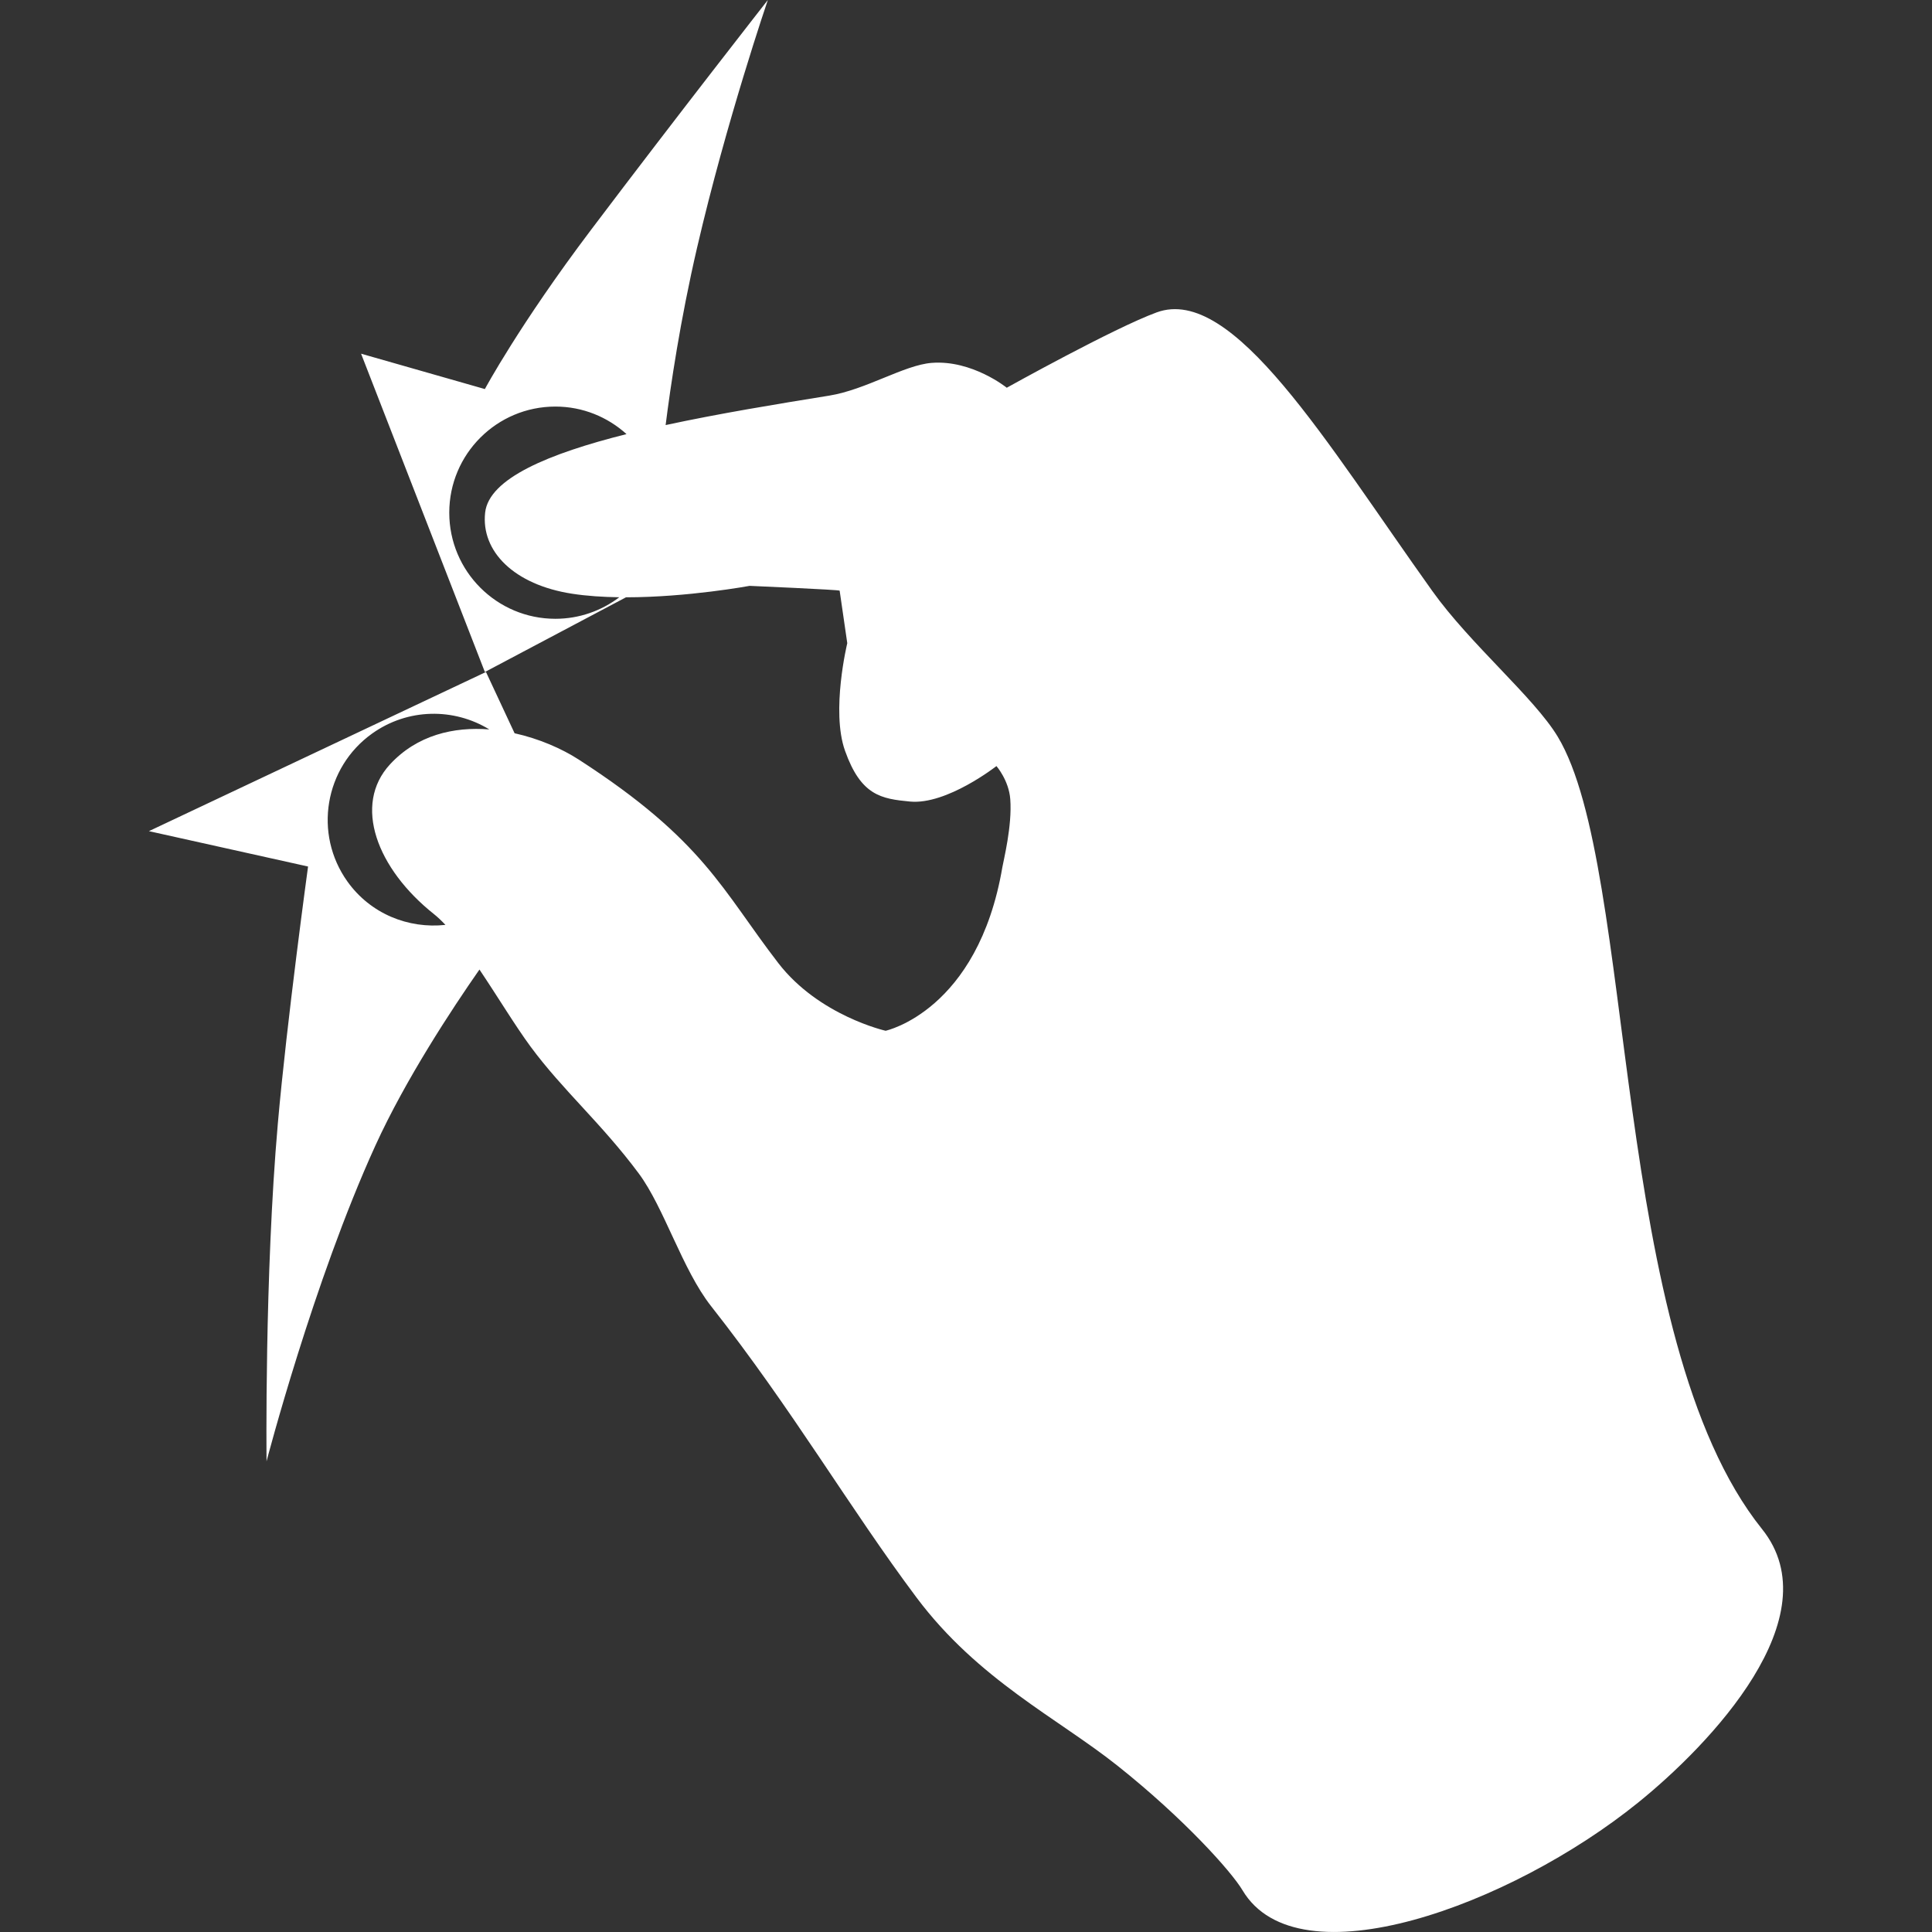
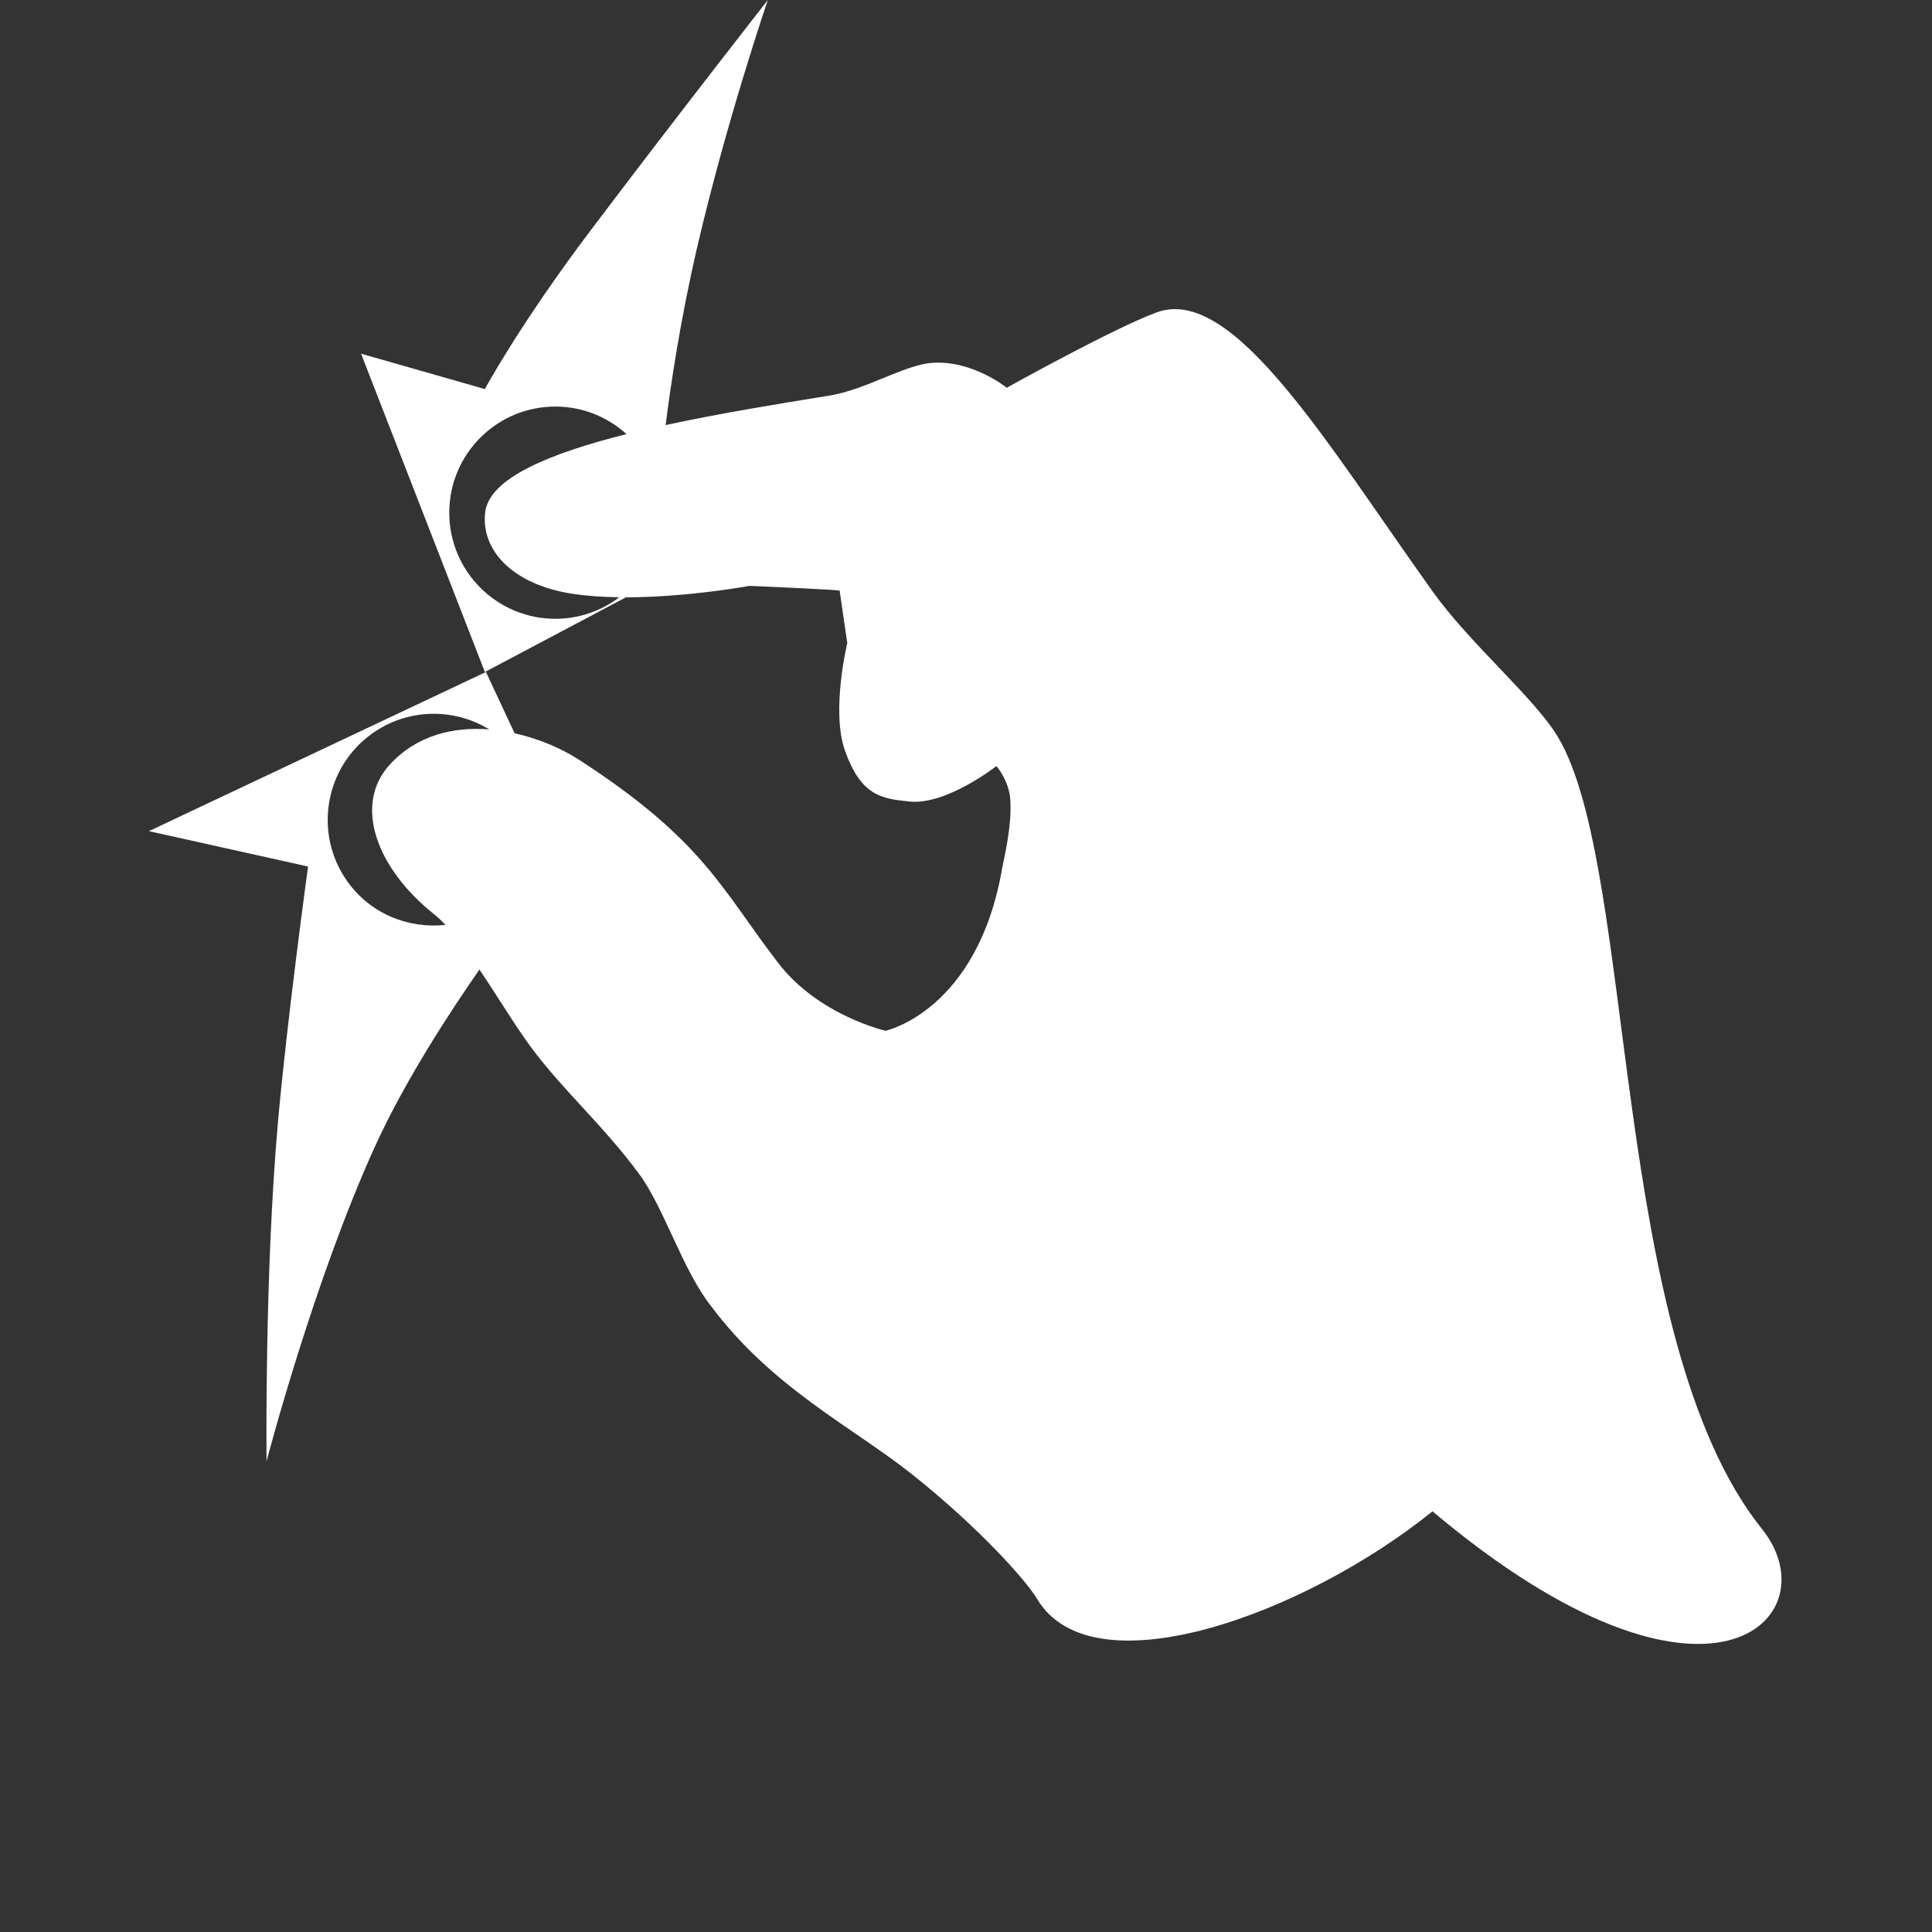
<svg xmlns="http://www.w3.org/2000/svg" version="1.1" id="Capa_1" x="0px" y="0px" viewBox="0 0 99.411 99.411" style="enable-background:new 0 0 99.411 99.411;" xml:space="preserve">
  <rect x="0" y="0" width="99.411" height="99.411" fill="#333333" stroke="none" />
  <g>
    <g>
-       <path style="fill:#FFF;" d="M90.666,78.679c-7.874-9.822-6.416-33.973-10.512-40.772c-1.213-2.015-4.5-4.758-6.457-7.5    c-5.459-7.645-10.25-15.771-14.18-14.333c-2.211,0.809-7.714,3.877-7.714,3.877s-1.783-1.442-3.863-1.279    c-1.418,0.111-3.384,1.38-5.273,1.685c-2.711,0.437-5.687,0.926-8.417,1.515c0.248-1.974,0.747-5.373,1.619-9.132    C37.382,6.218,39.509,0,39.509,0s-4.624,5.903-9.1,11.83c-3.681,4.874-5.46,8.189-5.46,8.189l-6.37-1.82l6.37,16.379l7.261-3.844    c3.194-0.001,6.361-0.589,6.361-0.589s4.654,0.201,4.633,0.248l0.392,2.702c0,0-0.846,3.483-0.116,5.534    c0.818,2.305,1.861,2.475,3.349,2.615c1.887,0.178,4.443-1.826,4.443-1.826s0.638,0.731,0.711,1.704    c0.104,1.374-0.351,3.164-0.405,3.491c-1.259,7.406-6.009,8.425-6.009,8.425s-3.429-0.772-5.519-3.479    c-2.891-3.743-3.81-6.303-10.273-10.476c-0.877-0.566-2.042-1.074-3.299-1.353l-1.472-3.153l-17.344,8.19l8.189,1.82    c0,0-1.094,7.973-1.554,13.213c-0.689,7.836-0.582,17.392-0.582,17.392s2.403-9.233,5.6-16.246    c1.552-3.404,3.933-7.019,5.355-9.058c0.928,1.379,1.844,2.899,2.627,3.961c1.668,2.261,3.64,3.938,5.567,6.527    c1.312,1.764,2.242,4.949,3.727,6.835c4.18,5.306,7.124,10.39,10.572,14.994c3.162,4.222,7.266,6.21,10.325,8.64    c3.431,2.727,5.877,5.461,6.447,6.422c2.855,4.791,13.791,0.785,20.346-4.508C87.978,89.776,94.285,83.191,90.666,78.679z     M28.577,31.84c-3.015,0-5.46-2.445-5.46-5.46c0-3.016,2.445-5.46,5.46-5.46c1.41,0,2.691,0.539,3.66,1.417    c-3.999,1.002-7.078,2.282-7.274,4.036c-0.222,1.989,1.482,3.716,4.473,4.177c0.767,0.119,1.595,0.17,2.43,0.182    C30.951,31.424,29.814,31.84,28.577,31.84z M17.877,45.359c-1.751-2.454-1.181-5.864,1.273-7.616    c1.839-1.312,4.213-1.321,6.026-0.211c-1.83-0.144-3.712,0.288-5.106,1.795c-1.926,2.085-0.677,5.374,2.259,7.708    c0.193,0.153,0.391,0.343,0.591,0.555C21.02,47.798,19.067,47.026,17.877,45.359z" />
+       <path style="fill:#FFF;" d="M90.666,78.679c-7.874-9.822-6.416-33.973-10.512-40.772c-1.213-2.015-4.5-4.758-6.457-7.5    c-5.459-7.645-10.25-15.771-14.18-14.333c-2.211,0.809-7.714,3.877-7.714,3.877s-1.783-1.442-3.863-1.279    c-1.418,0.111-3.384,1.38-5.273,1.685c-2.711,0.437-5.687,0.926-8.417,1.515c0.248-1.974,0.747-5.373,1.619-9.132    C37.382,6.218,39.509,0,39.509,0s-4.624,5.903-9.1,11.83c-3.681,4.874-5.46,8.189-5.46,8.189l-6.37-1.82l6.37,16.379l7.261-3.844    c3.194-0.001,6.361-0.589,6.361-0.589s4.654,0.201,4.633,0.248l0.392,2.702c0,0-0.846,3.483-0.116,5.534    c0.818,2.305,1.861,2.475,3.349,2.615c1.887,0.178,4.443-1.826,4.443-1.826s0.638,0.731,0.711,1.704    c0.104,1.374-0.351,3.164-0.405,3.491c-1.259,7.406-6.009,8.425-6.009,8.425s-3.429-0.772-5.519-3.479    c-2.891-3.743-3.81-6.303-10.273-10.476c-0.877-0.566-2.042-1.074-3.299-1.353l-1.472-3.153l-17.344,8.19l8.189,1.82    c0,0-1.094,7.973-1.554,13.213c-0.689,7.836-0.582,17.392-0.582,17.392s2.403-9.233,5.6-16.246    c1.552-3.404,3.933-7.019,5.355-9.058c0.928,1.379,1.844,2.899,2.627,3.961c1.668,2.261,3.64,3.938,5.567,6.527    c1.312,1.764,2.242,4.949,3.727,6.835c3.162,4.222,7.266,6.21,10.325,8.64    c3.431,2.727,5.877,5.461,6.447,6.422c2.855,4.791,13.791,0.785,20.346-4.508C87.978,89.776,94.285,83.191,90.666,78.679z     M28.577,31.84c-3.015,0-5.46-2.445-5.46-5.46c0-3.016,2.445-5.46,5.46-5.46c1.41,0,2.691,0.539,3.66,1.417    c-3.999,1.002-7.078,2.282-7.274,4.036c-0.222,1.989,1.482,3.716,4.473,4.177c0.767,0.119,1.595,0.17,2.43,0.182    C30.951,31.424,29.814,31.84,28.577,31.84z M17.877,45.359c-1.751-2.454-1.181-5.864,1.273-7.616    c1.839-1.312,4.213-1.321,6.026-0.211c-1.83-0.144-3.712,0.288-5.106,1.795c-1.926,2.085-0.677,5.374,2.259,7.708    c0.193,0.153,0.391,0.343,0.591,0.555C21.02,47.798,19.067,47.026,17.877,45.359z" />
    </g>
  </g>
  <g>
</g>
  <g>
</g>
  <g>
</g>
  <g>
</g>
  <g>
</g>
  <g>
</g>
  <g>
</g>
  <g>
</g>
  <g>
</g>
  <g>
</g>
  <g>
</g>
  <g>
</g>
  <g>
</g>
  <g>
</g>
  <g>
</g>
</svg>